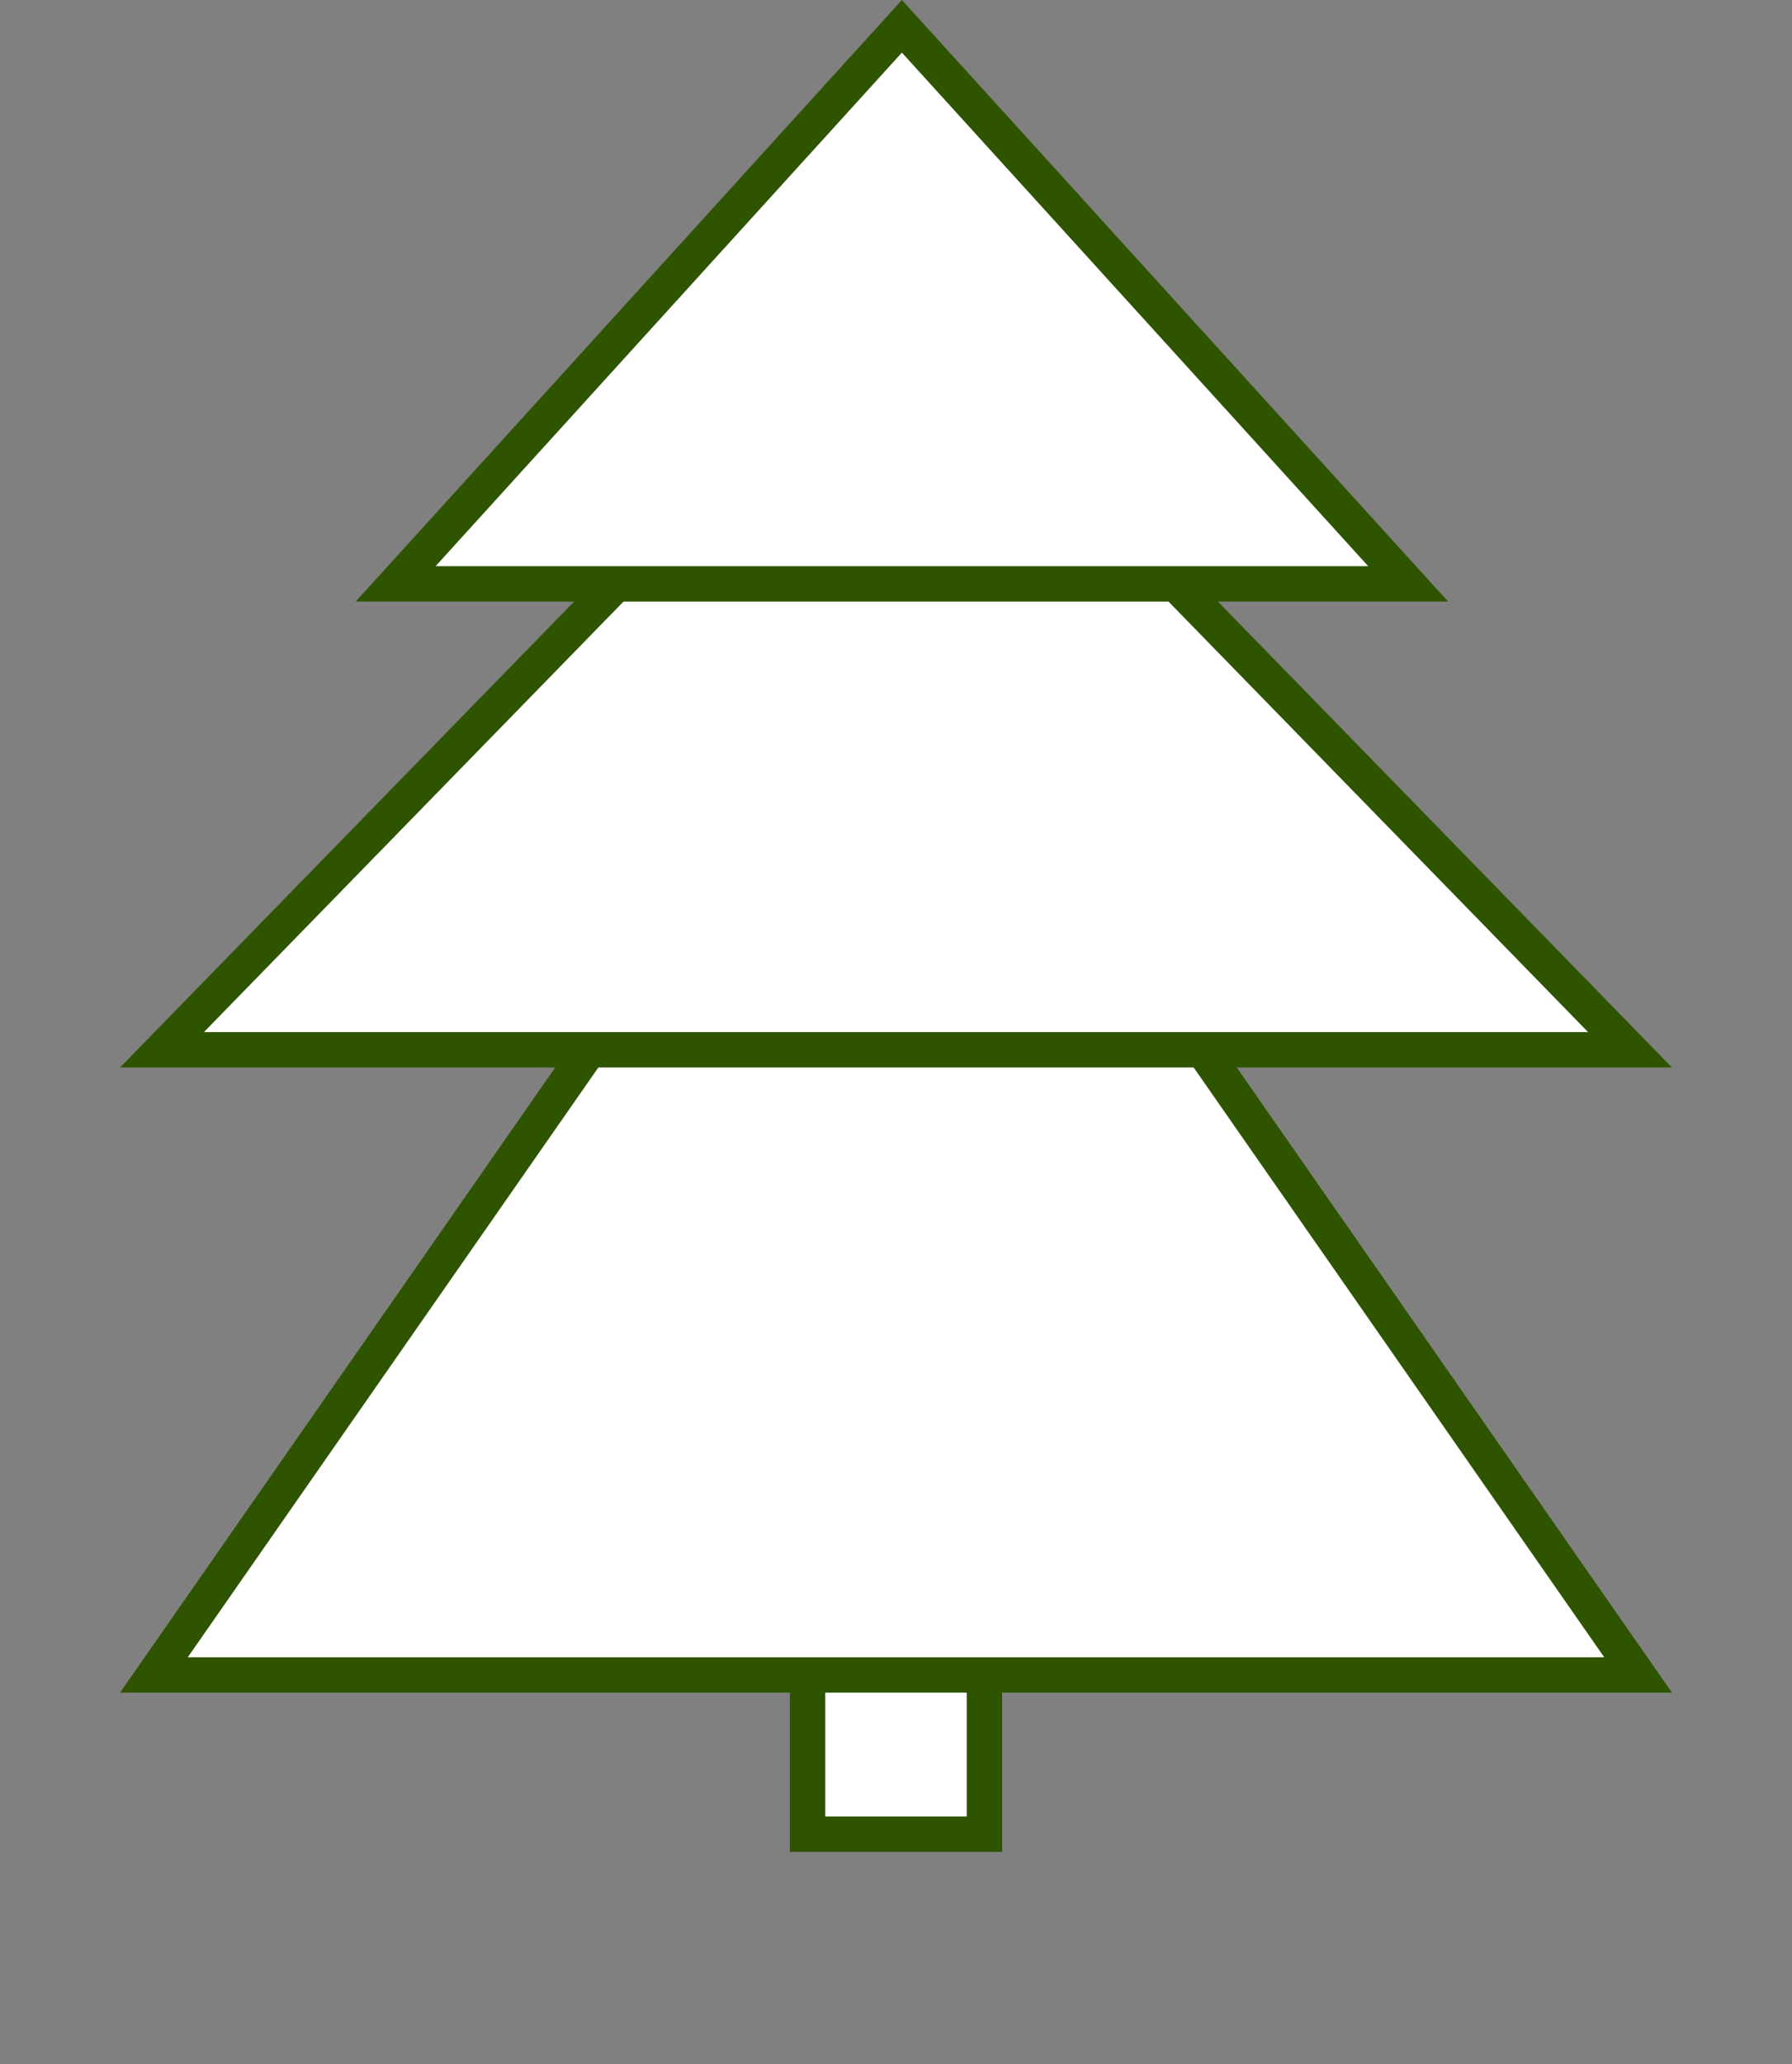
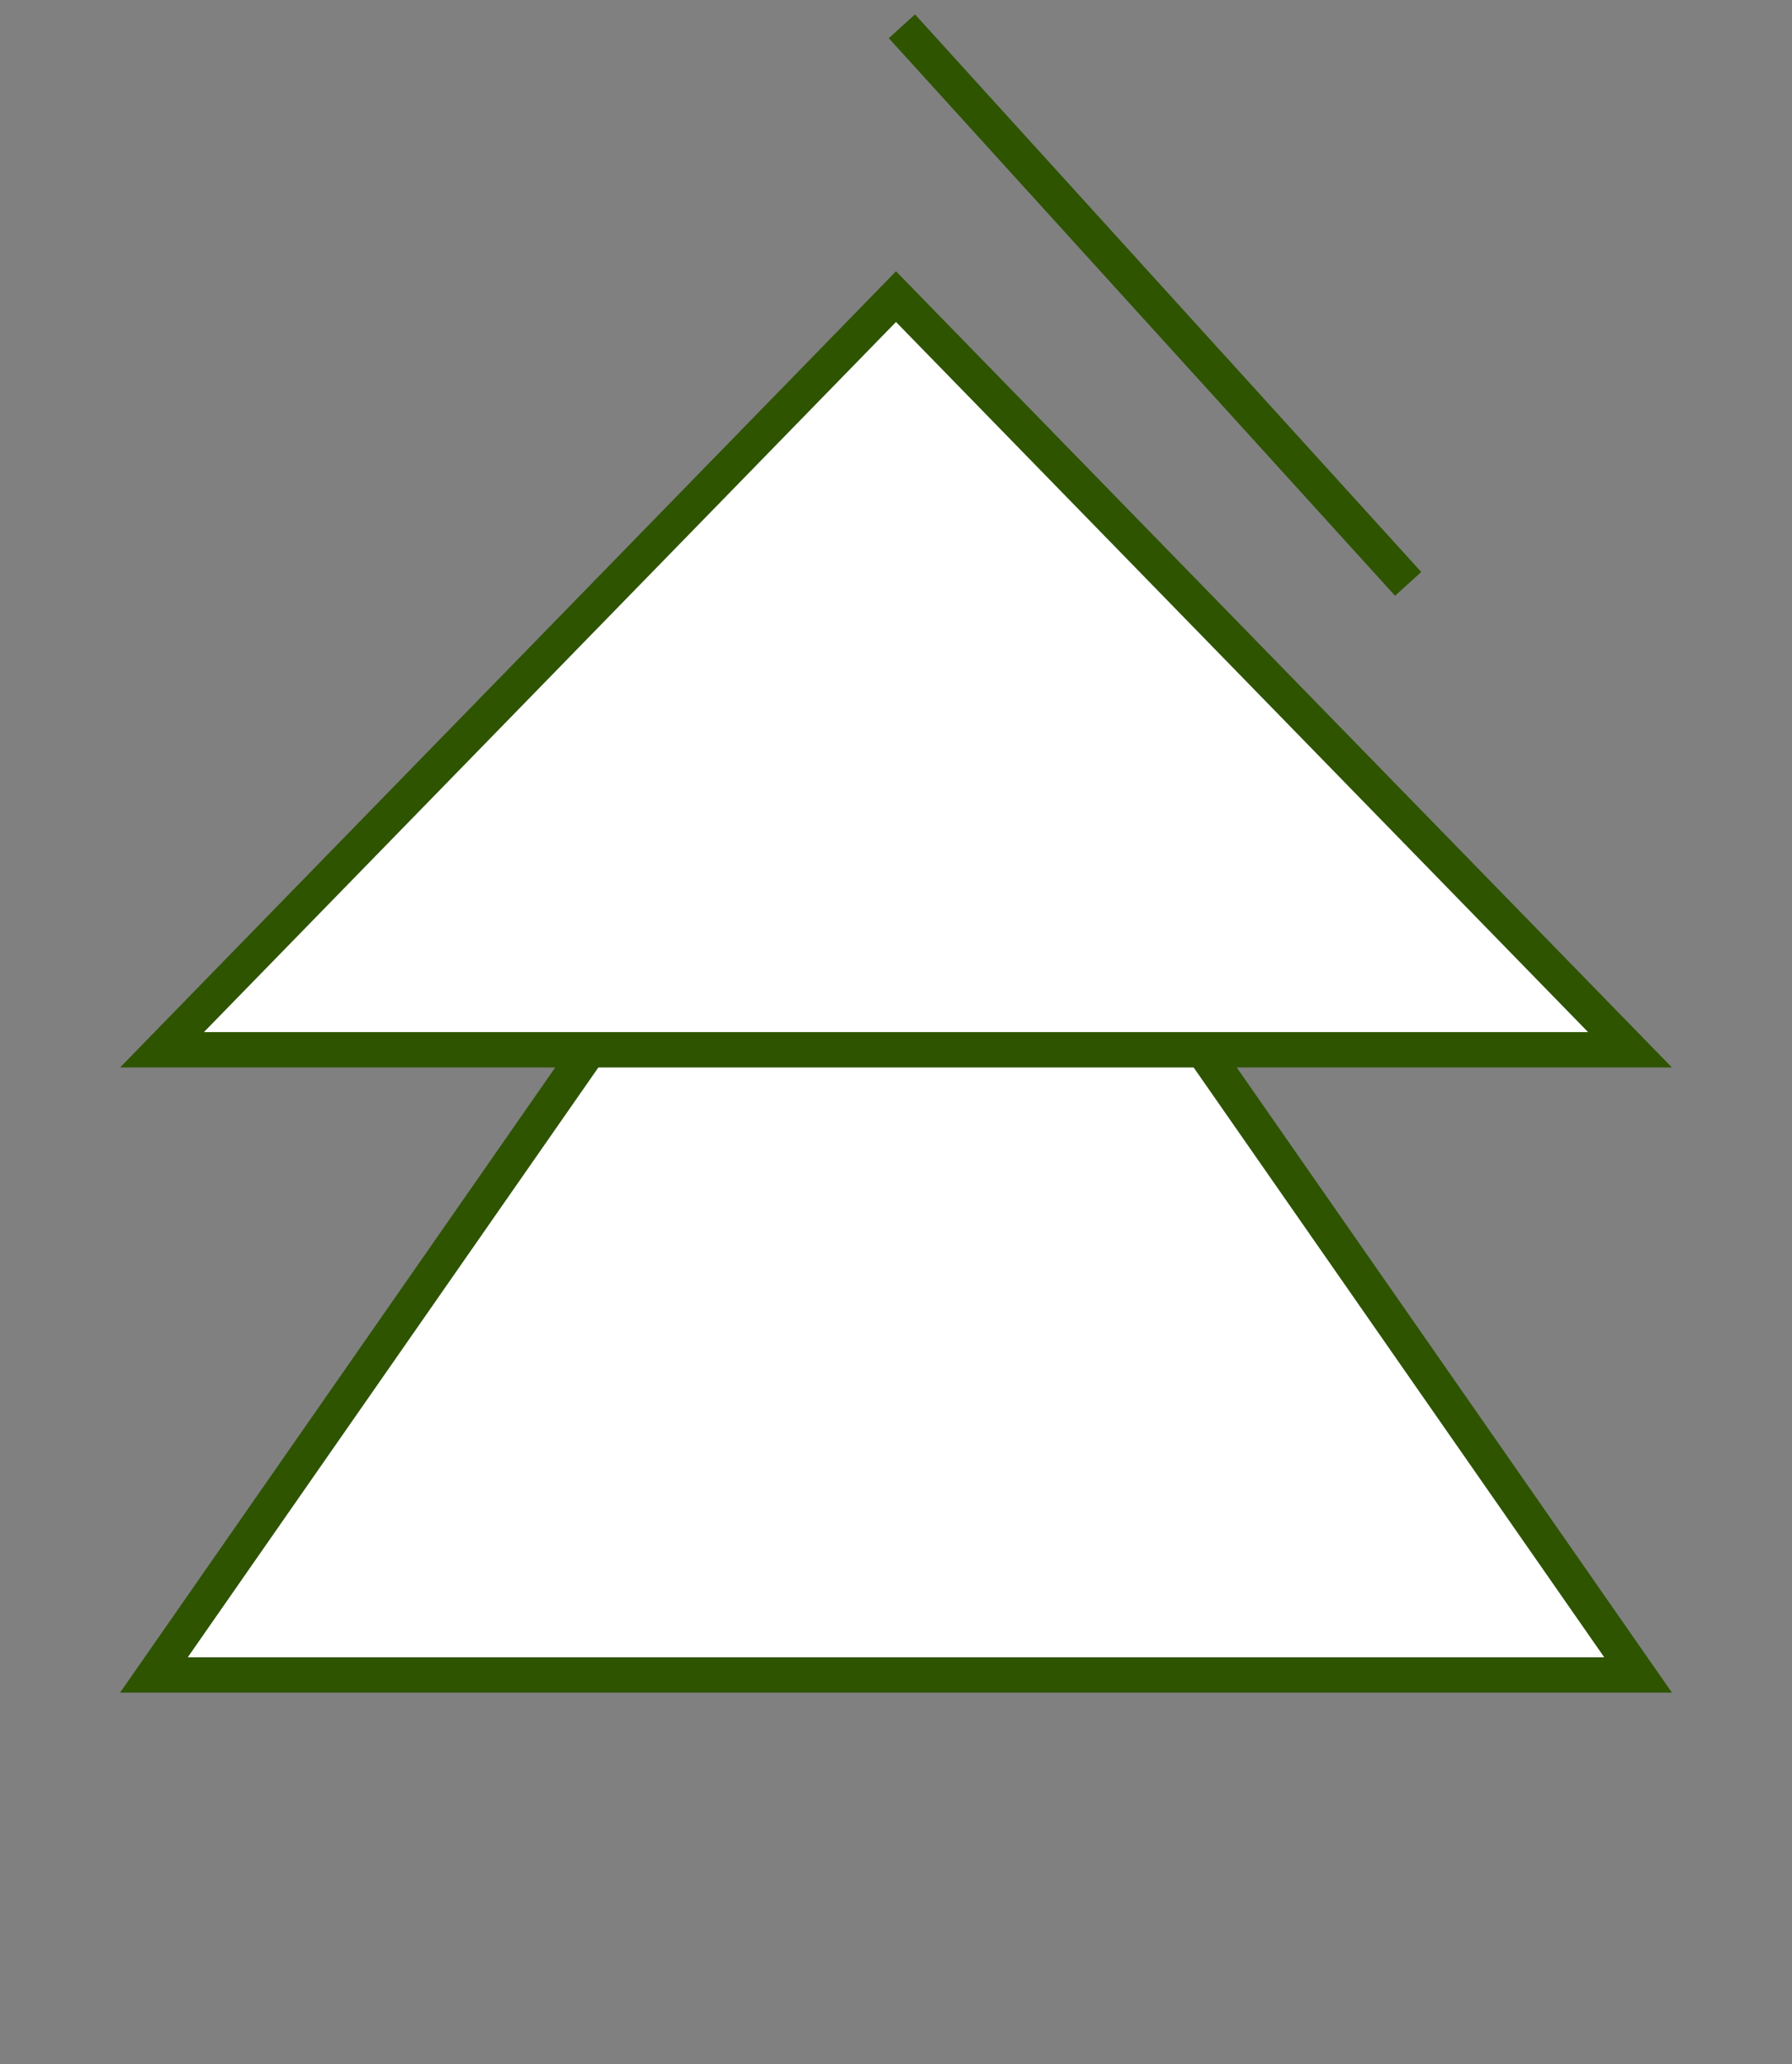
<svg xmlns="http://www.w3.org/2000/svg" fill="none" viewBox="0 0 152 175" height="175" width="152">
  <rect x="0" y="0" width="152" height="175" fill="#808080" stroke="none" />
-   <rect stroke-width="3" stroke="#2E5400" fill="white" height="46" width="15" y="109.5" x="68.5" />
  <path stroke-width="3" stroke="#2E5400" fill="white" d="M138.945 142H13.055L76 51.624L138.945 142Z" />
  <path stroke-width="3" stroke="#2E5400" fill="white" d="M138.261 89H13.739L76 25.148L138.261 89Z" />
-   <path stroke-width="3" stroke="#2E5400" fill="white" d="M119.442 49.5H33.558L76.5 2.23L119.442 49.5Z" />
+   <path stroke-width="3" stroke="#2E5400" fill="white" d="M119.442 49.5L76.5 2.23L119.442 49.5Z" />
</svg>